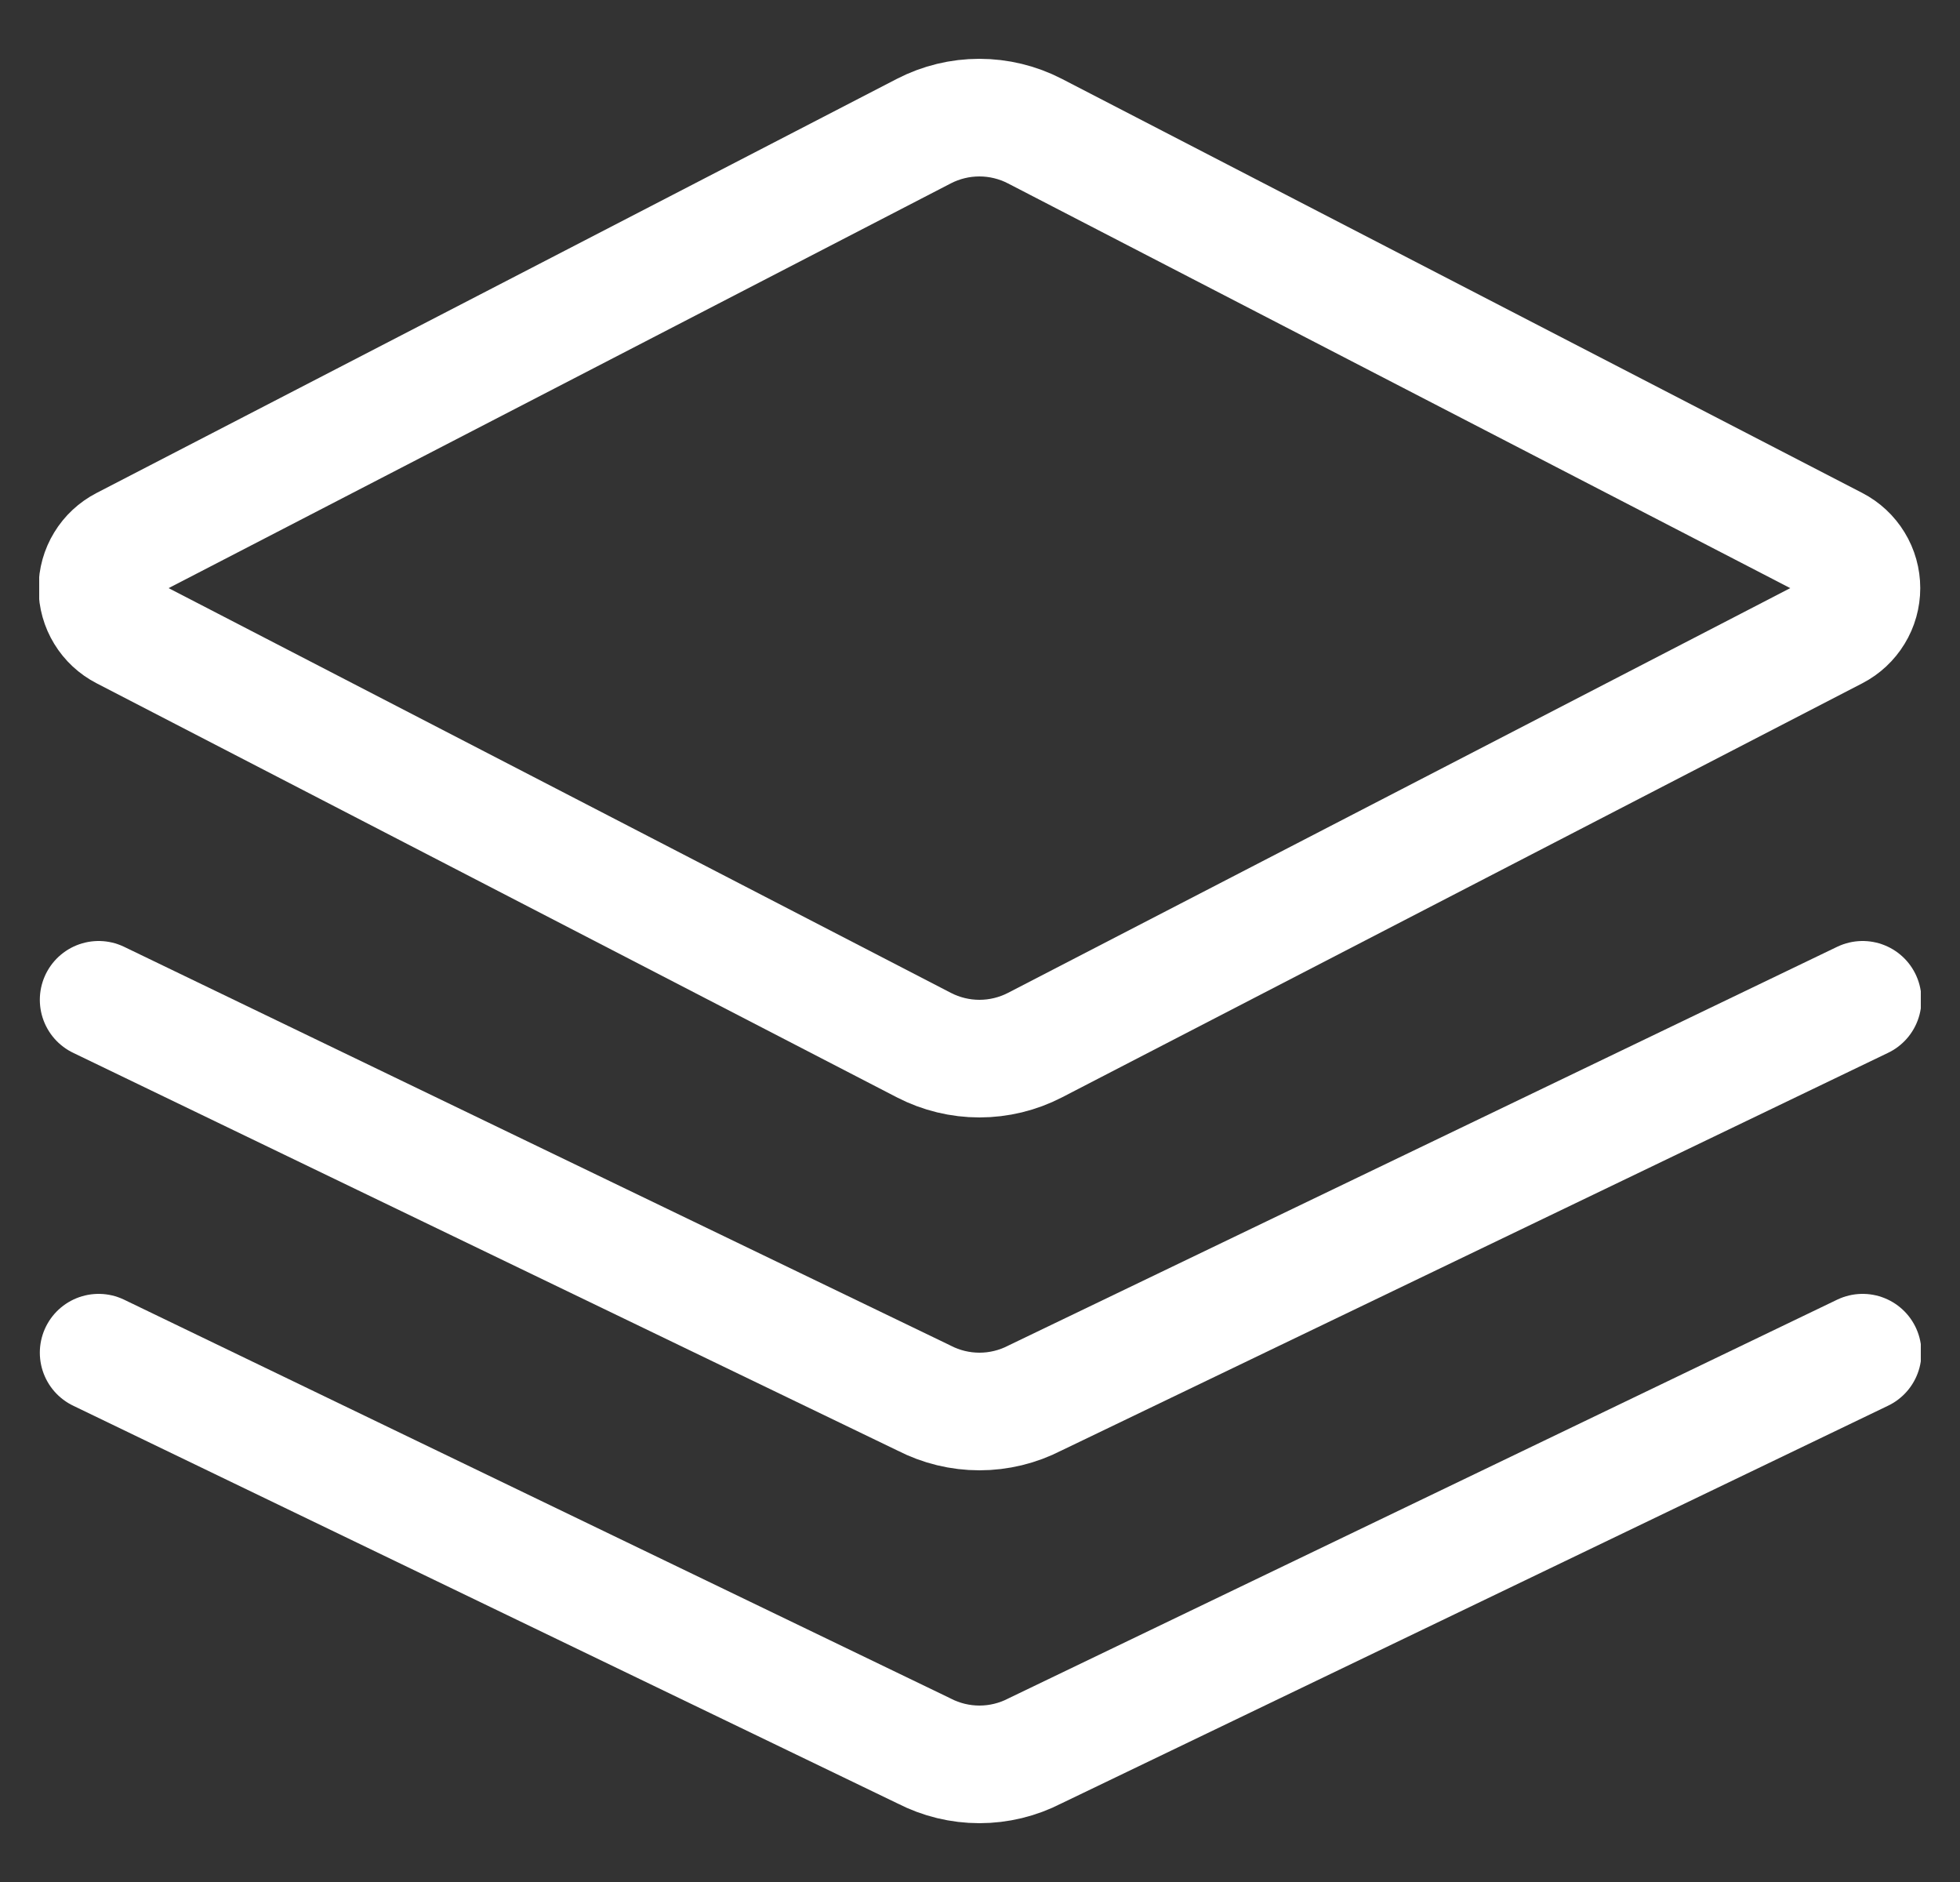
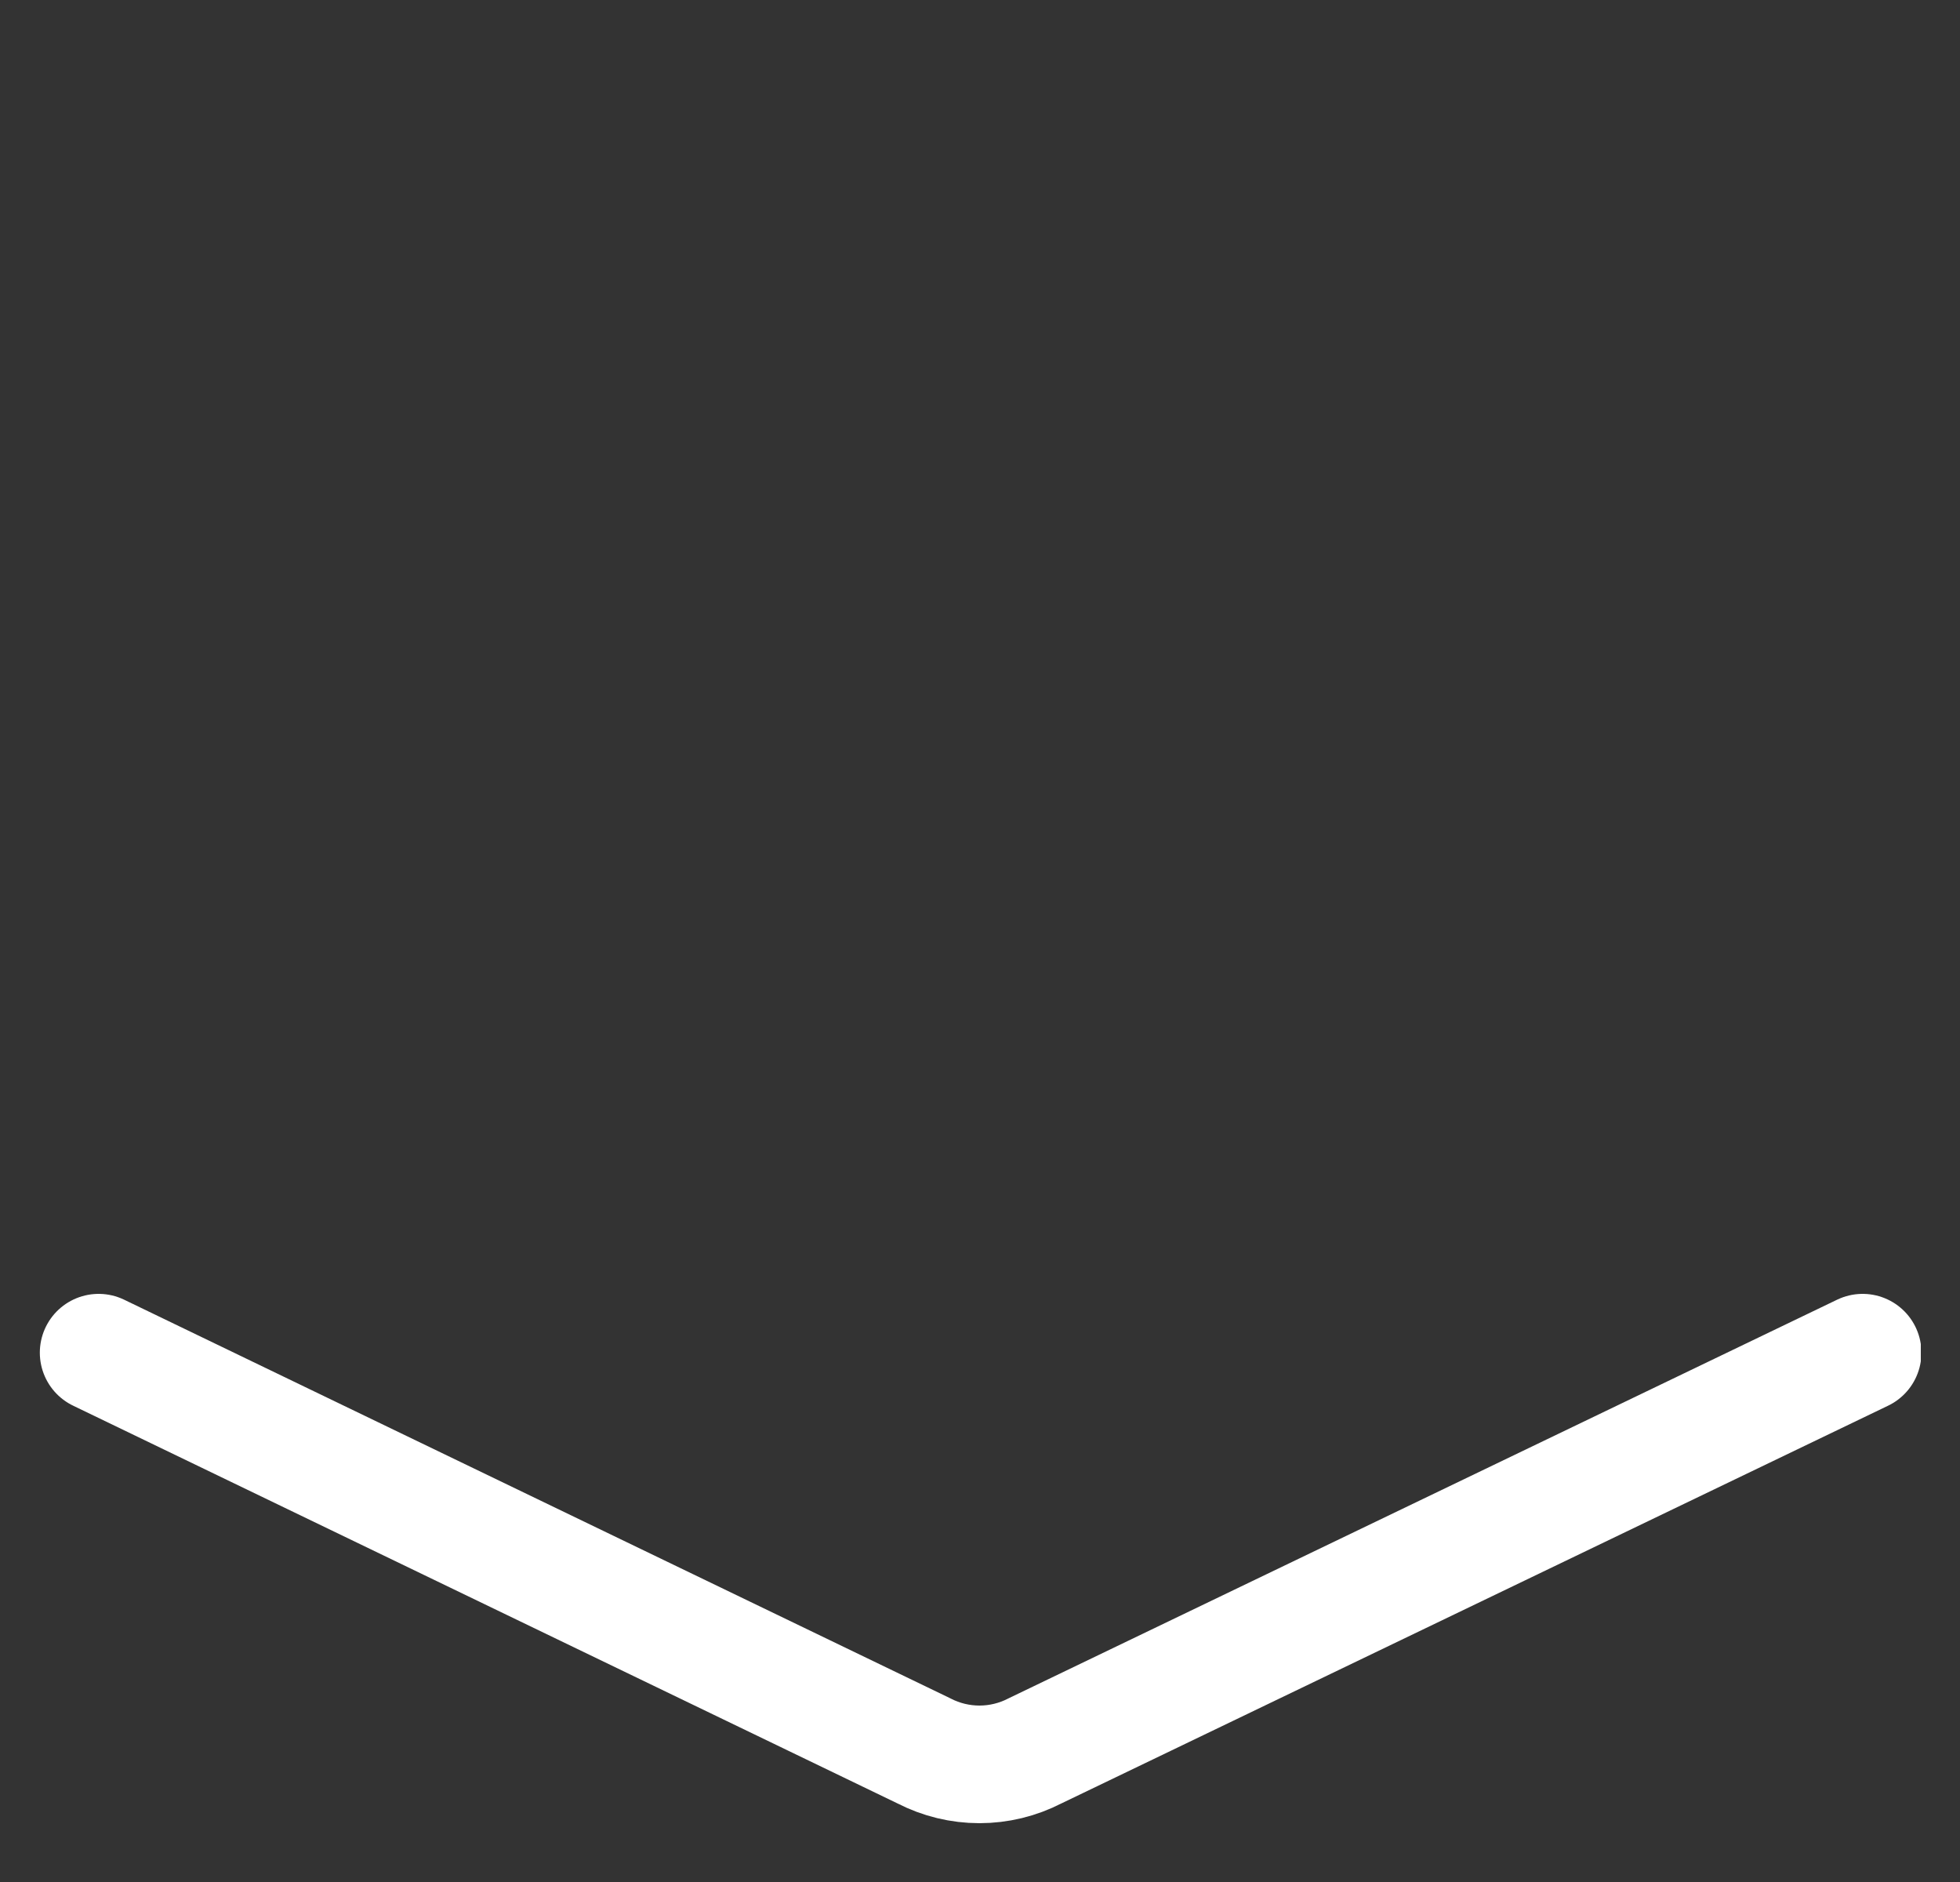
<svg xmlns="http://www.w3.org/2000/svg" width="25" height="24" viewBox="0 0 25 24" fill="none">
  <rect x="0" y="0" width="25" height="24" fill="#333333" stroke="none" />
  <g clip-path="url(#clip0_42_598)">
-     <path d="M23.41 6.953L13.2 1.672C12.981 1.559 12.738 1.5 12.492 1.5C12.246 1.5 12.003 1.559 11.784 1.672L1.576 6.953C1.475 7.005 1.391 7.083 1.332 7.18C1.273 7.276 1.242 7.387 1.242 7.5C1.242 7.613 1.273 7.724 1.332 7.82C1.391 7.917 1.475 7.995 1.576 8.047L11.785 13.328C12.004 13.441 12.247 13.5 12.493 13.5C12.739 13.5 12.982 13.441 13.201 13.328L23.41 8.047C23.51 7.995 23.594 7.917 23.653 7.82C23.712 7.724 23.743 7.613 23.743 7.5C23.743 7.387 23.712 7.276 23.653 7.18C23.594 7.083 23.51 7.005 23.41 6.953Z" stroke="white" stroke-width="1.5" stroke-linecap="round" stroke-linejoin="round" />
-     <path d="M1.258 12.75L11.785 17.828C12.004 17.941 12.247 18 12.493 18C12.739 18 12.982 17.941 13.201 17.828L23.758 12.75" stroke="white" stroke-width="1.5" stroke-linecap="round" stroke-linejoin="round" />
    <path d="M1.258 17.25L11.785 22.328C12.004 22.441 12.247 22.5 12.493 22.5C12.739 22.5 12.982 22.441 13.201 22.328L23.758 17.25" stroke="white" stroke-width="1.5" stroke-linecap="round" stroke-linejoin="round" />
  </g>
  <defs>
    <clipPath id="clip0_42_598">
      <rect width="24" height="24" fill="white" transform="translate(0.5)" />
    </clipPath>
  </defs>
</svg>